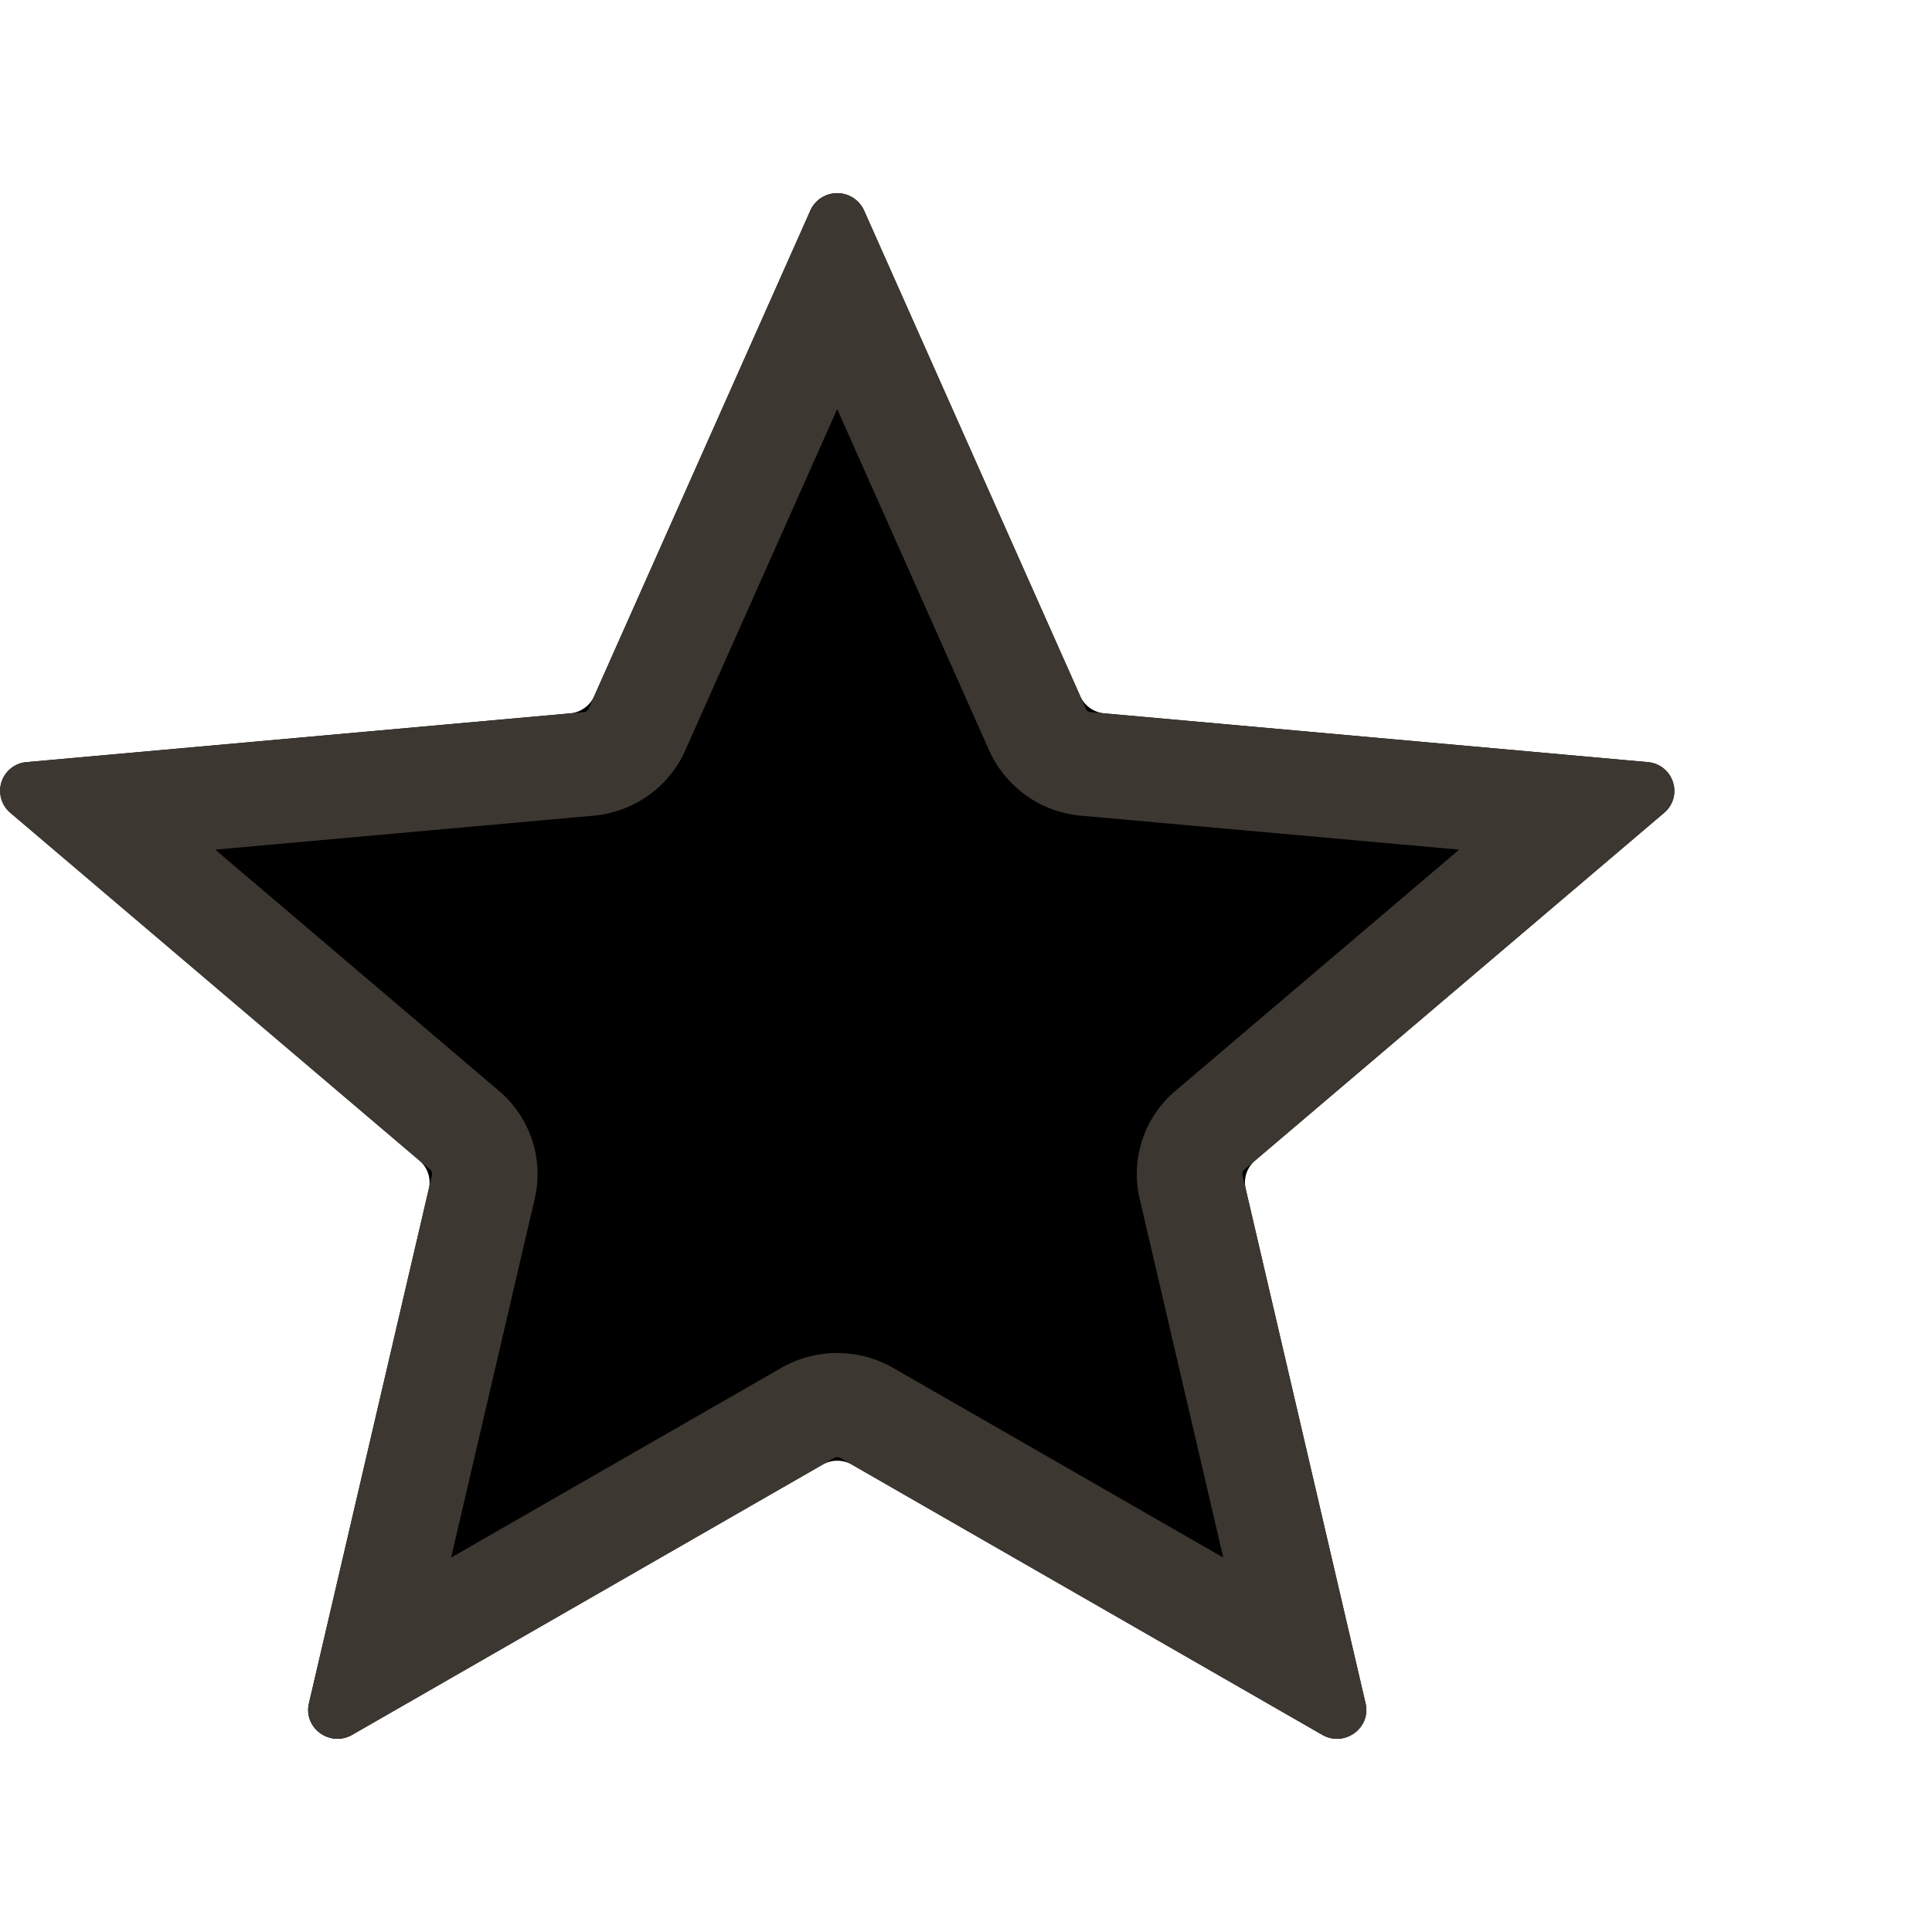
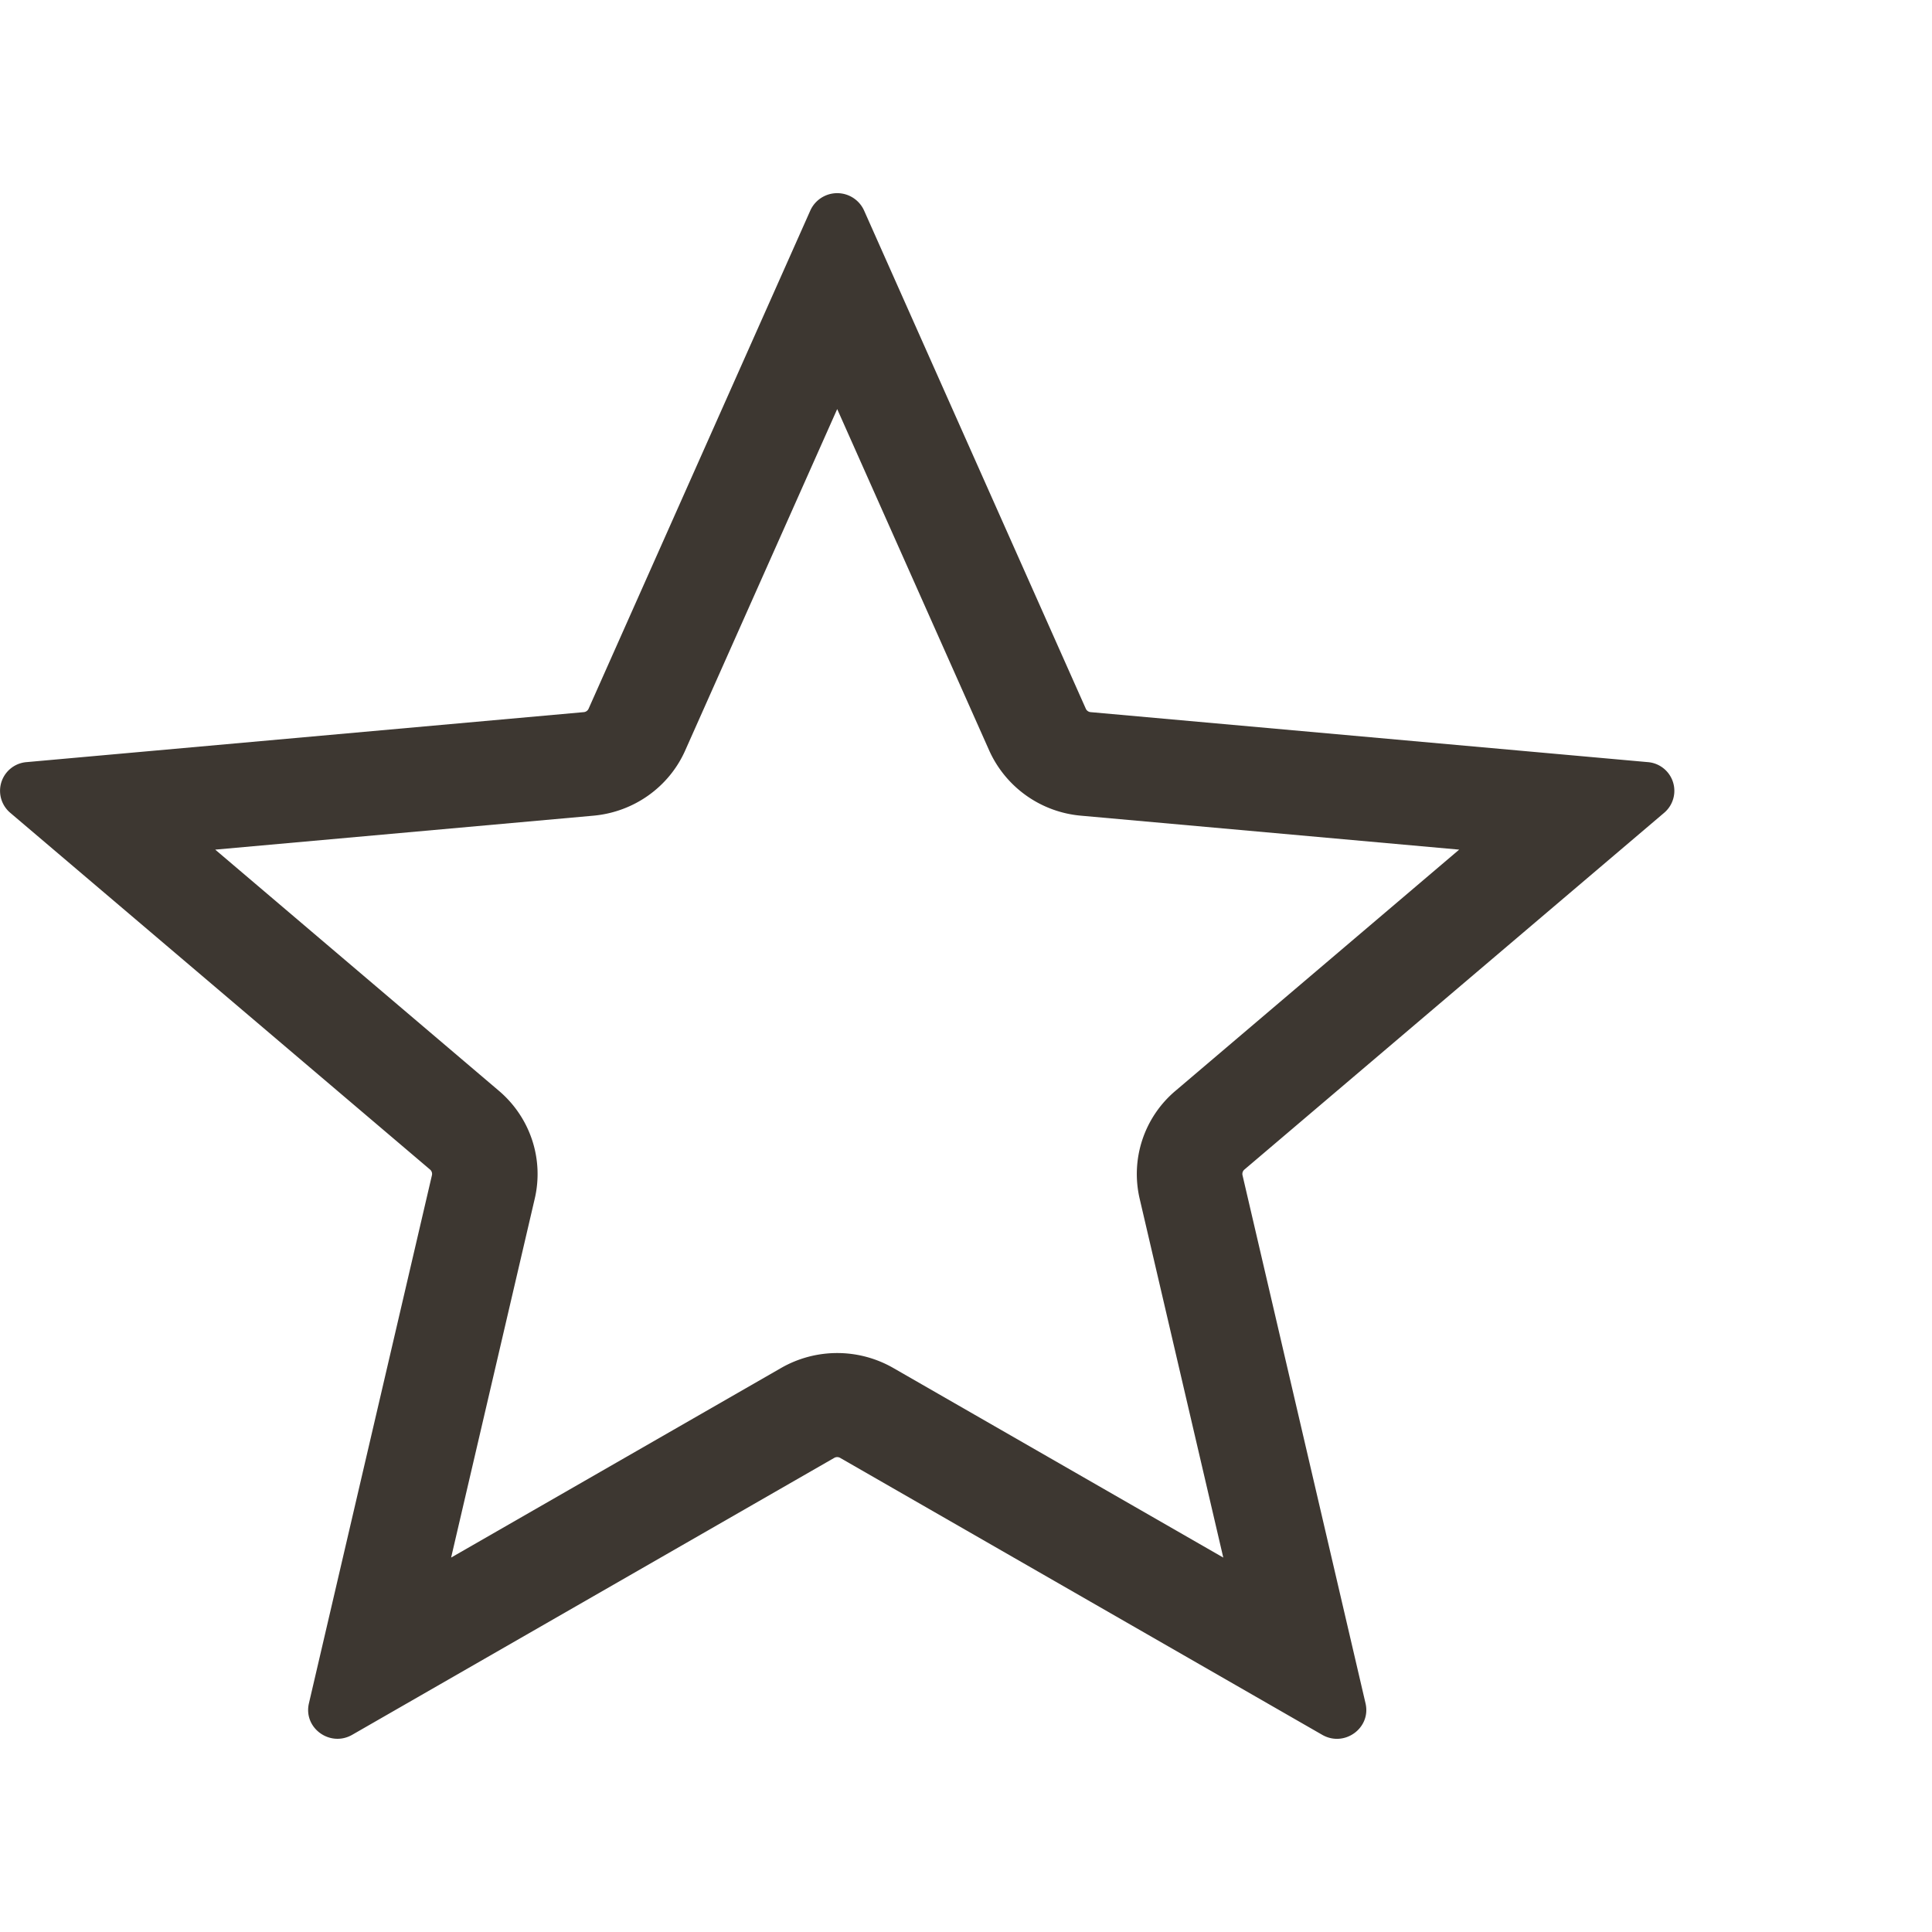
<svg xmlns="http://www.w3.org/2000/svg" width="30" height="30" viewBox="0 0 30 30" fill="none">
-   <path d="M12.583 3.268a.458.458 0 01.834 0l3.357 7.542c.066.15.21.252.375.267l8.436.757c.4.036.56.528.256.787L19.49 18.02a.445.445 0 00-.147.44l1.862 7.99c.089.383-.329.686-.673.488l-7.302-4.195a.46.46 0 00-.458 0l-7.302 4.195c-.344.198-.762-.105-.673-.488l1.862-7.99a.445.445 0 00-.147-.44L.16 12.62a.447.447 0 01.255-.786l8.437-.757a.455.455 0 00.375-.267l3.357-7.542z" fill="currentColor" />
  <path fill-rule="evenodd" clip-rule="evenodd" d="M9.14 11.004a.09.09 0 01-.075.054l-8.65.776a.447.447 0 00-.256.787l6.519 5.54a.089.089 0 01.029.088l-1.91 8.2c-.09.383.328.686.672.489l7.485-4.3a.092.092 0 01.092 0l7.485 4.3c.344.198.762-.105.673-.488l-1.91-8.2a.089.089 0 01.029-.089l6.518-5.54a.447.447 0 00-.256-.787l-8.65-.776a.091.091 0 01-.075-.054l-3.443-7.736a.458.458 0 00-.834 0L9.14 11.004zM13 6.352l-2.36 5.301c-.253.57-.8.957-1.427 1.013l-5.871.527 4.405 3.745c.486.413.7 1.056.557 1.673l-1.299 5.575 5.124-2.944a1.751 1.751 0 011.742 0l5.124 2.944-1.299-5.575a1.69 1.69 0 01.557-1.673l4.405-3.745-5.871-.527a1.728 1.728 0 01-1.427-1.013L13 6.352z" fill="#3D3731" />
</svg>